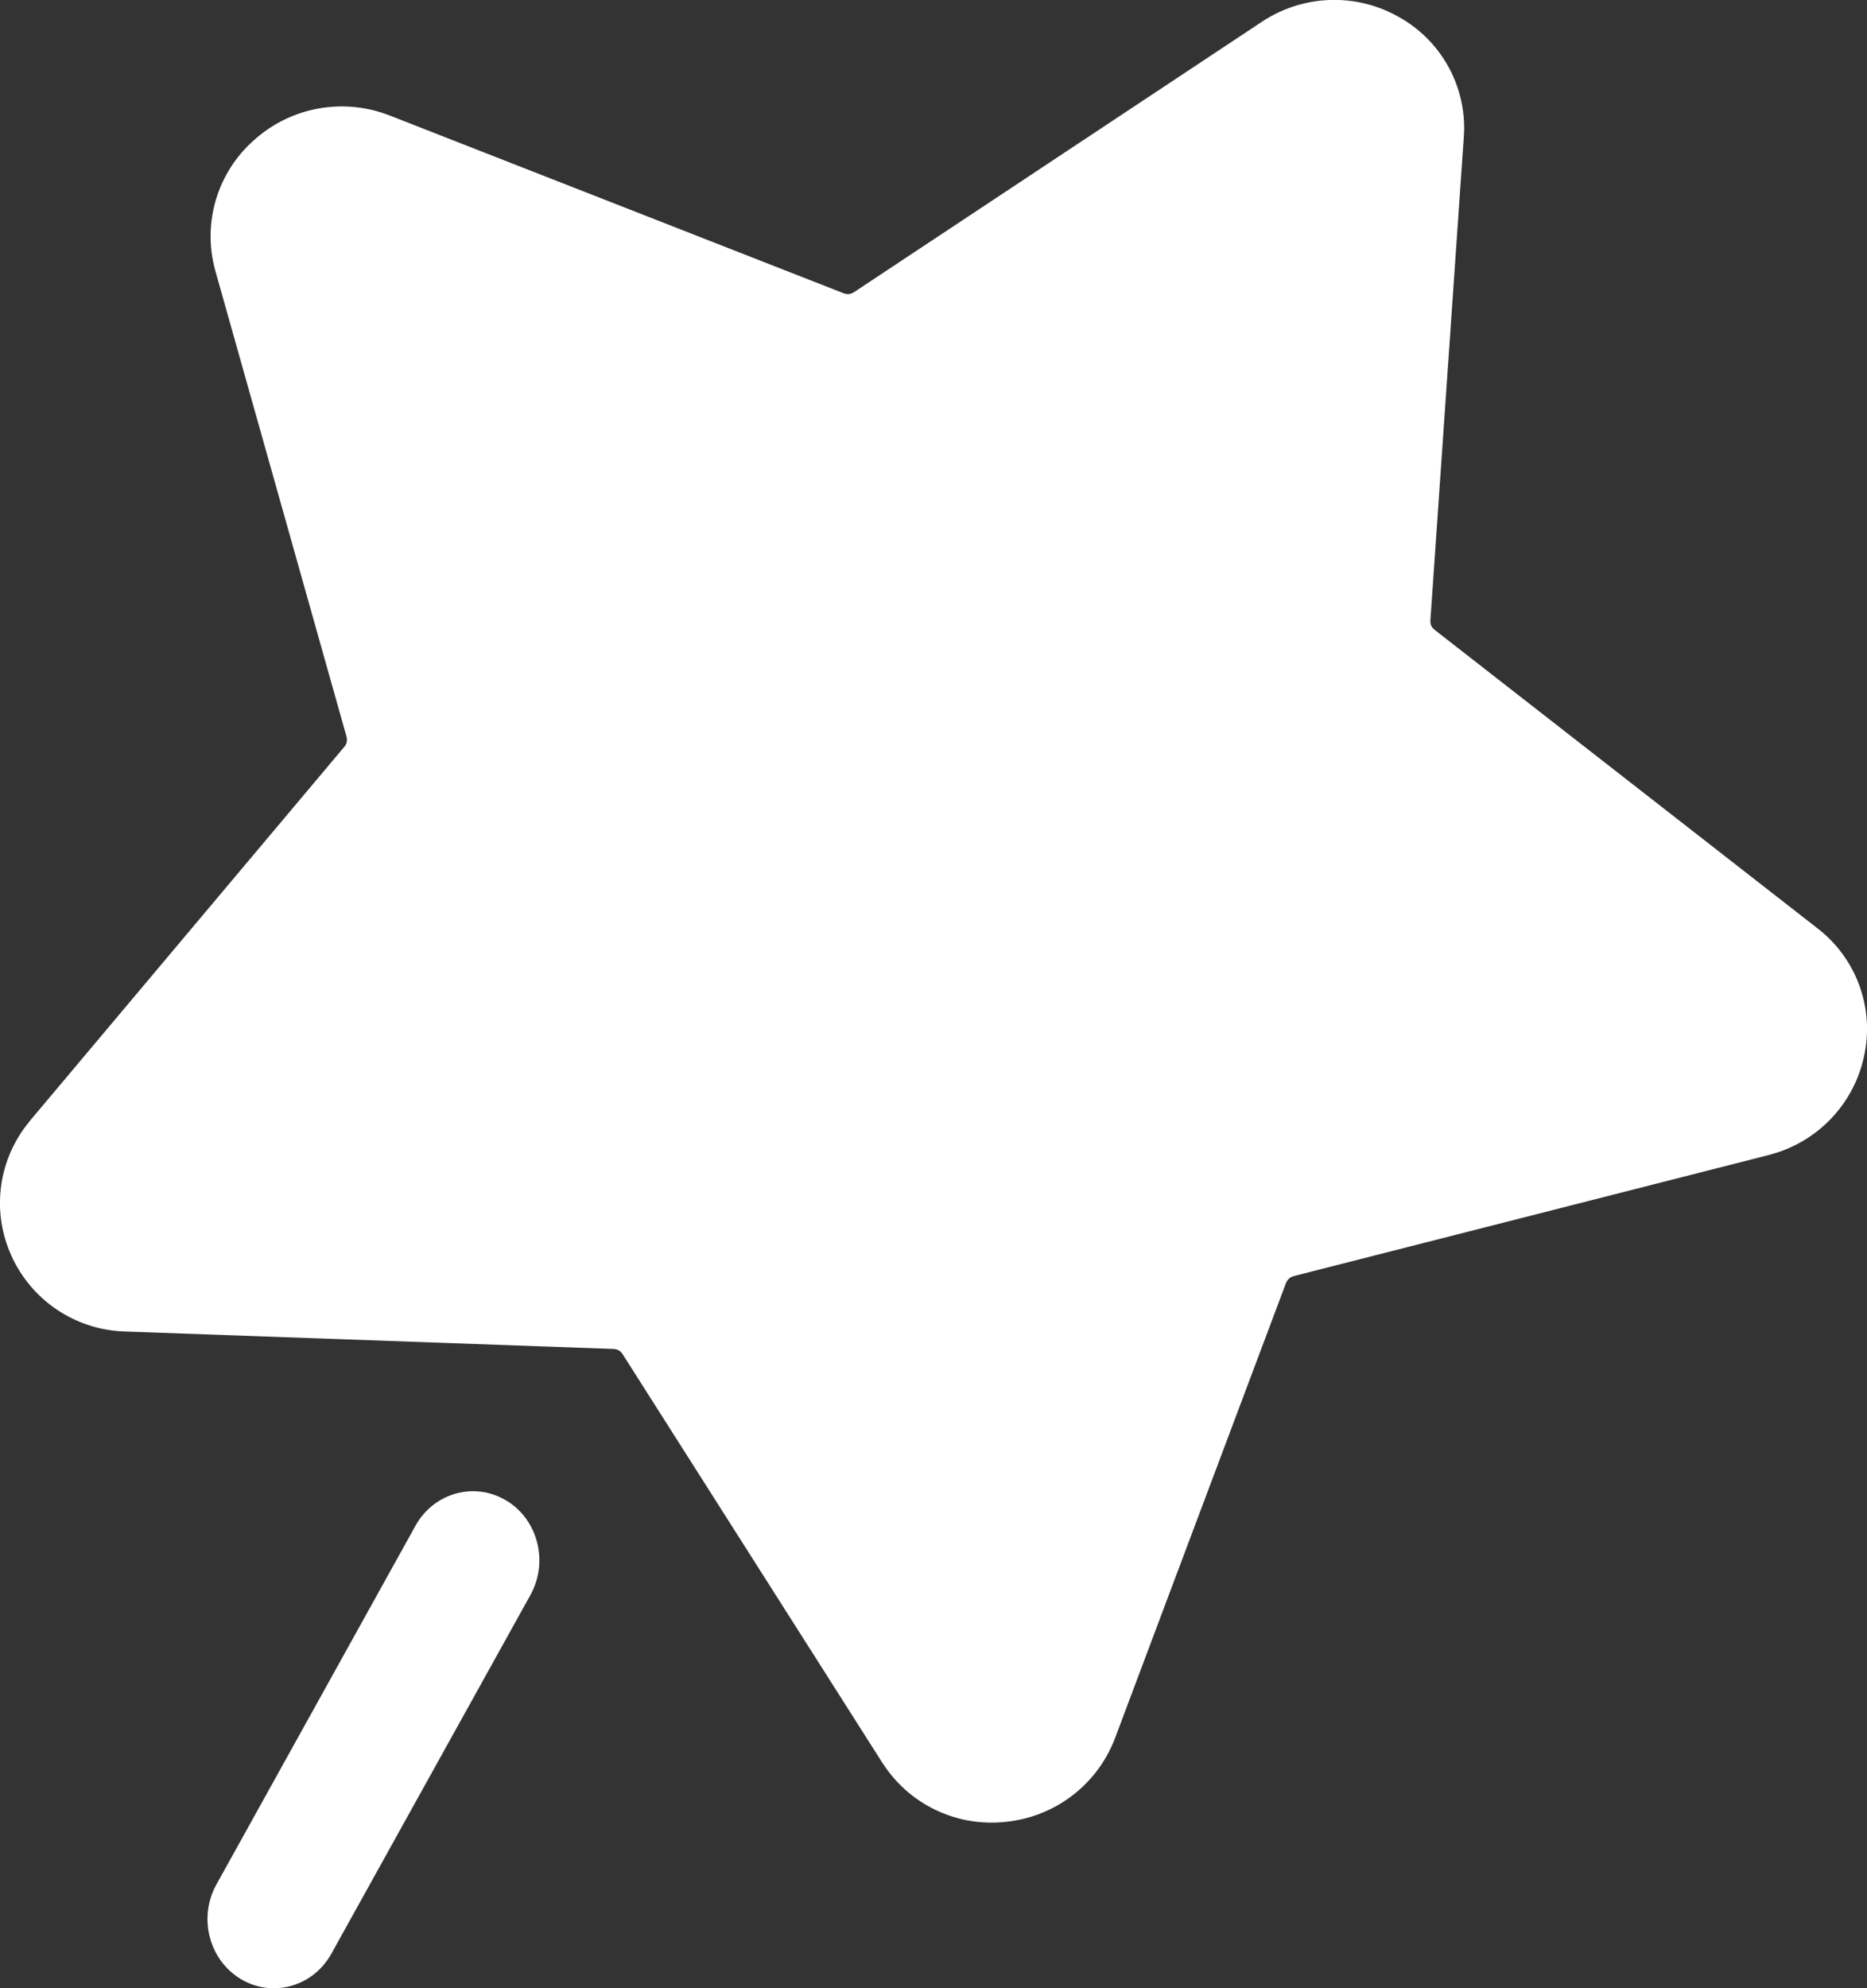
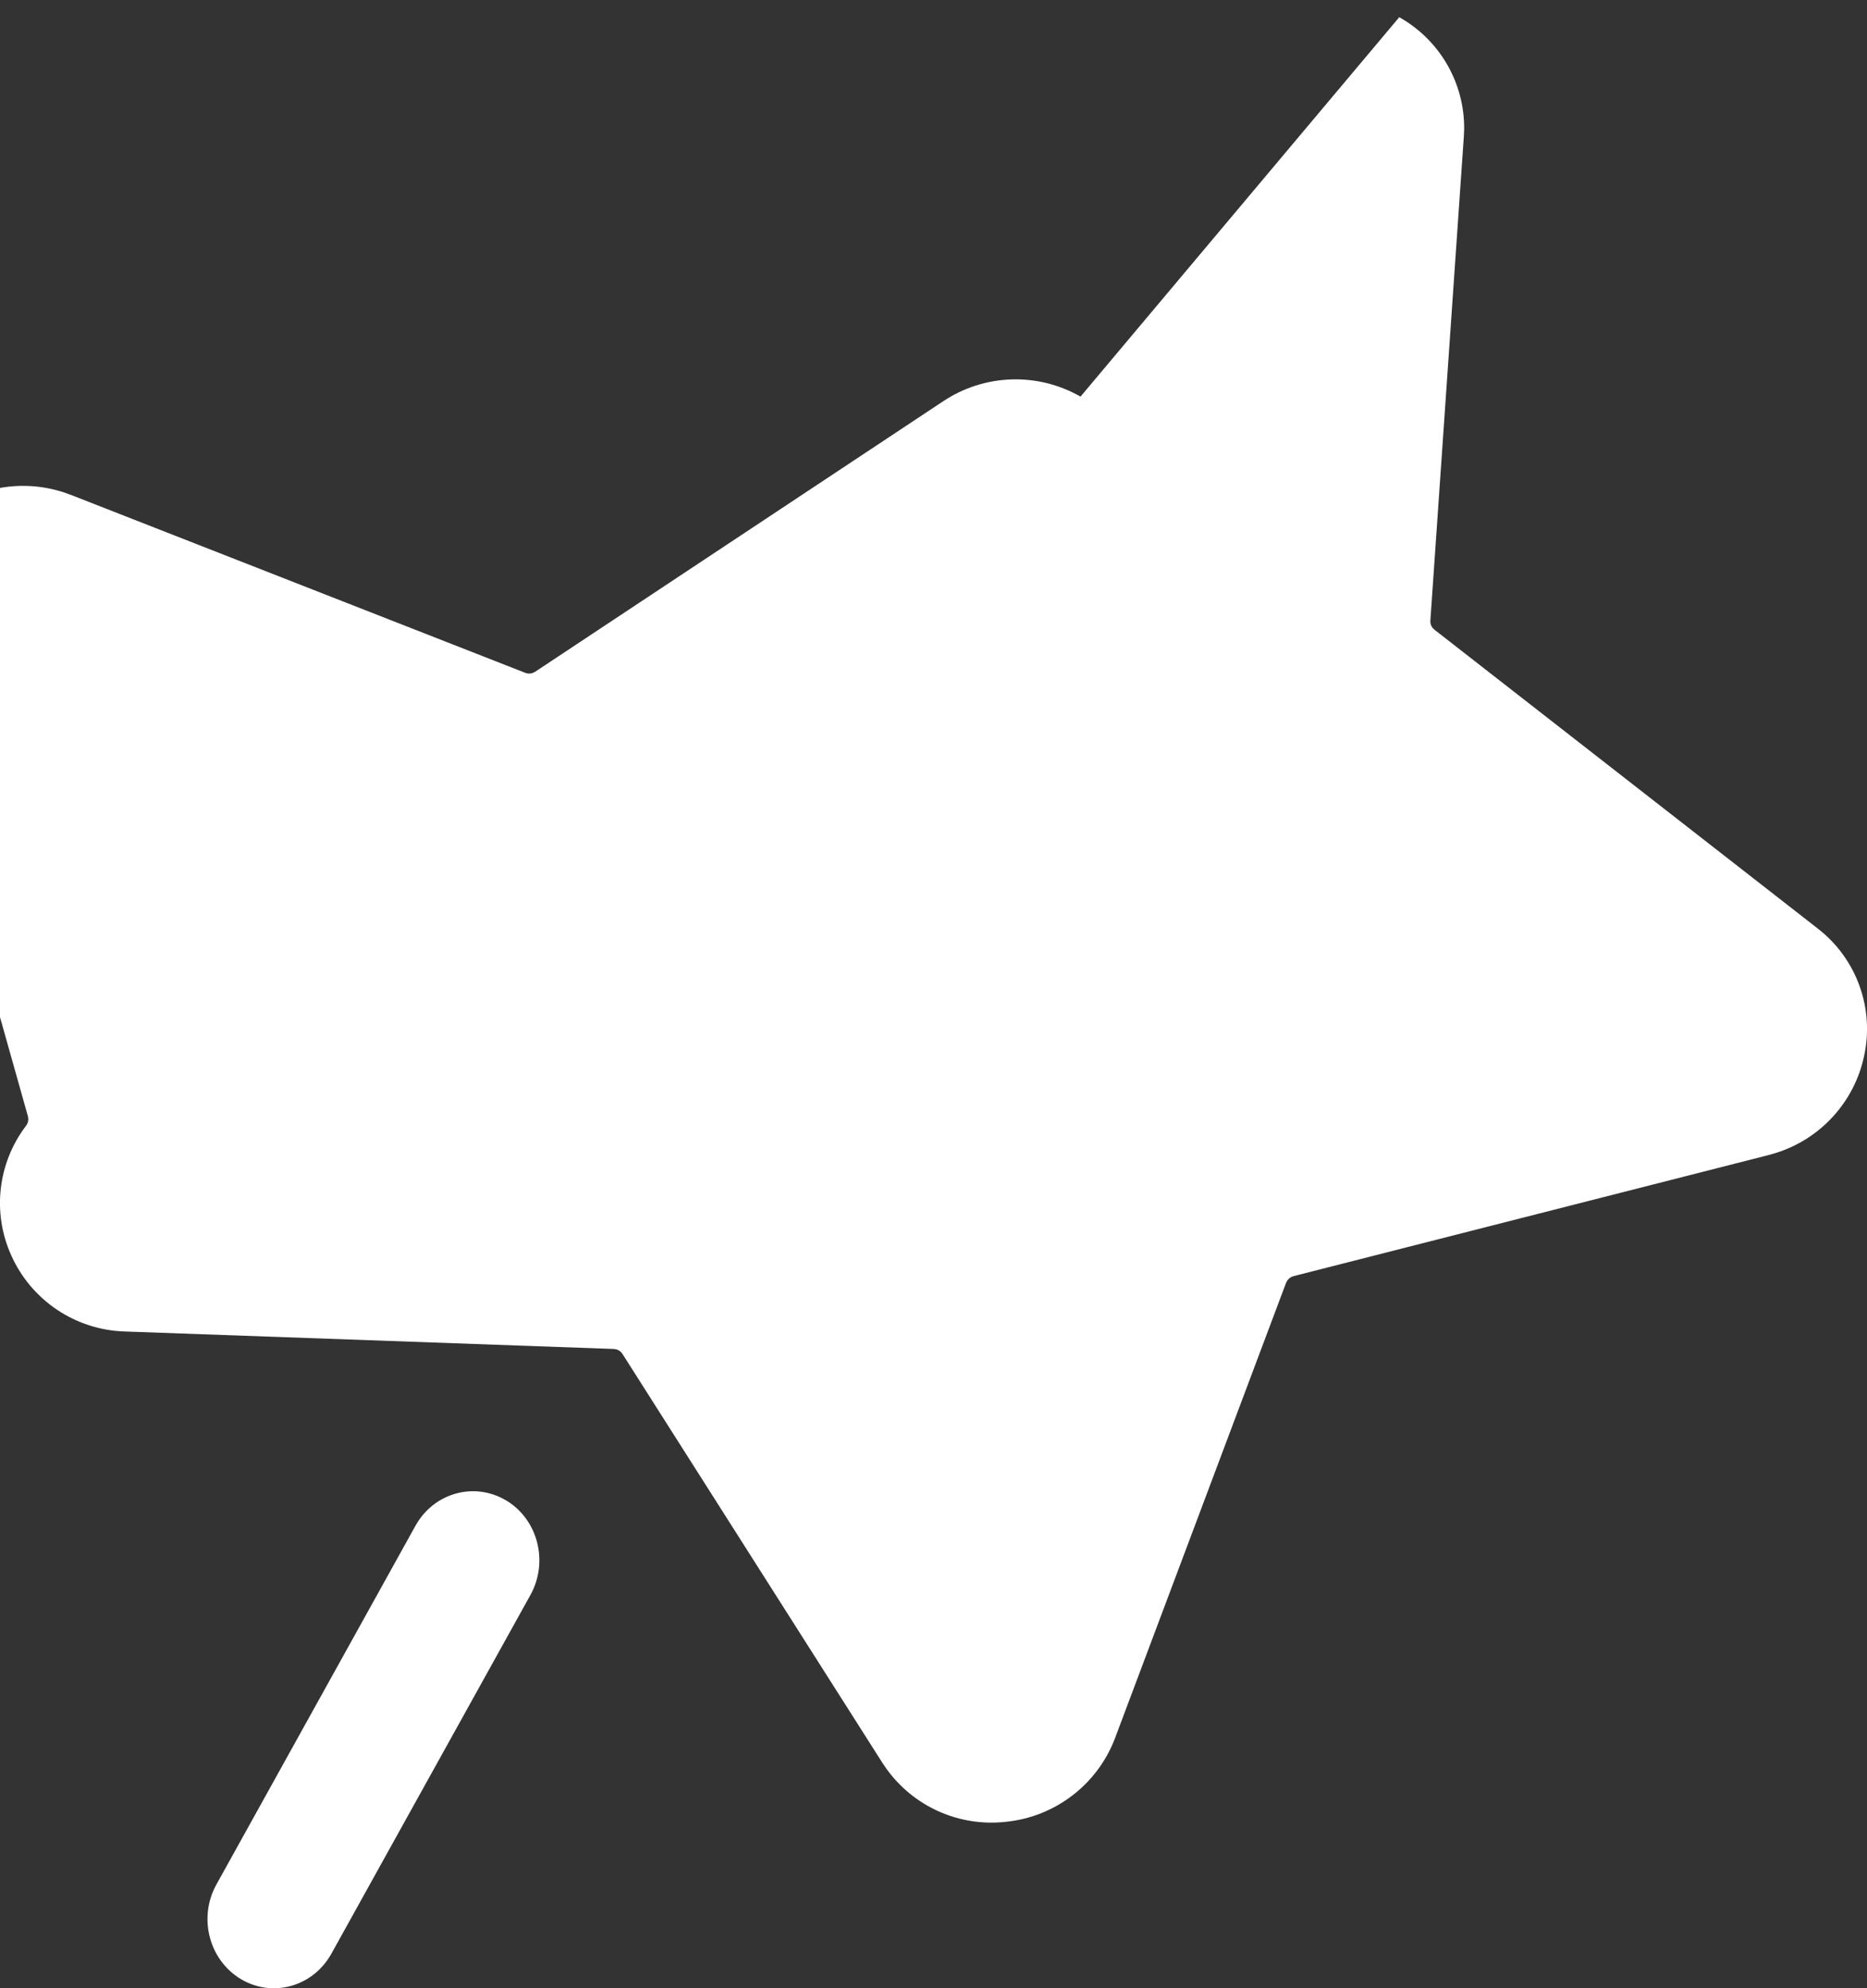
<svg xmlns="http://www.w3.org/2000/svg" height="33" viewBox="0 0 31 33" width="31">
  <rect x="0" y="0" width="31" height="33" fill="#333333" stroke="none" />
-   <path d="m8.405 24.904c.527.316.707 1.018.403 1.568l-3.309 5.961c-.307.545-.978.729-1.502.414-.525-.316-.707-1.012-.408-1.561l3.309-5.961c.304-.549.98-.737 1.507-.42zm14.828-24.618h.001c.673.378 1.086 1.092 1.077 1.863l-.006.129-.555 8.025c-.003.043.01.085.037.118l.03.03 6.363 4.959c.648.5.948 1.328.77 2.126-.164.76-.727 1.373-1.471 1.603l-.119.034-7.881 2.008c-.042.011-.079.036-.103.072l-.021.037-2.838 7.552c-.289.771-.991 1.312-1.812 1.396-.773.088-1.533-.249-1.986-.88l-.069-.101-4.314-6.784c-.023-.037-.059-.064-.101-.076l-.043-.007-8.117-.29c-.821-.024-1.555-.516-1.889-1.265-.318-.706-.224-1.528.243-2.145l.077-.098 5.214-6.2c.028-.033.042-.075.041-.118l-.006-.043-2.178-7.731c-.223-.788.027-1.635.643-2.176.578-.52 1.391-.691 2.13-.45l.123.044 7.538 2.951c.041.017.085.017.125.003l.039-.019 6.771-4.487c.685-.459 1.571-.49 2.286-.081z" fill="#fff" />
+   <path d="m8.405 24.904c.527.316.707 1.018.403 1.568l-3.309 5.961c-.307.545-.978.729-1.502.414-.525-.316-.707-1.012-.408-1.561l3.309-5.961c.304-.549.98-.737 1.507-.42zm14.828-24.618h.001c.673.378 1.086 1.092 1.077 1.863l-.006.129-.555 8.025c-.003.043.01.085.037.118l.03.03 6.363 4.959c.648.5.948 1.328.77 2.126-.164.76-.727 1.373-1.471 1.603l-.119.034-7.881 2.008c-.042.011-.079.036-.103.072l-.021.037-2.838 7.552c-.289.771-.991 1.312-1.812 1.396-.773.088-1.533-.249-1.986-.88l-.069-.101-4.314-6.784c-.023-.037-.059-.064-.101-.076l-.043-.007-8.117-.29c-.821-.024-1.555-.516-1.889-1.265-.318-.706-.224-1.528.243-2.145c.028-.033.042-.075.041-.118l-.006-.043-2.178-7.731c-.223-.788.027-1.635.643-2.176.578-.52 1.391-.691 2.13-.45l.123.044 7.538 2.951c.041.017.085.017.125.003l.039-.019 6.771-4.487c.685-.459 1.571-.49 2.286-.081z" fill="#fff" />
</svg>